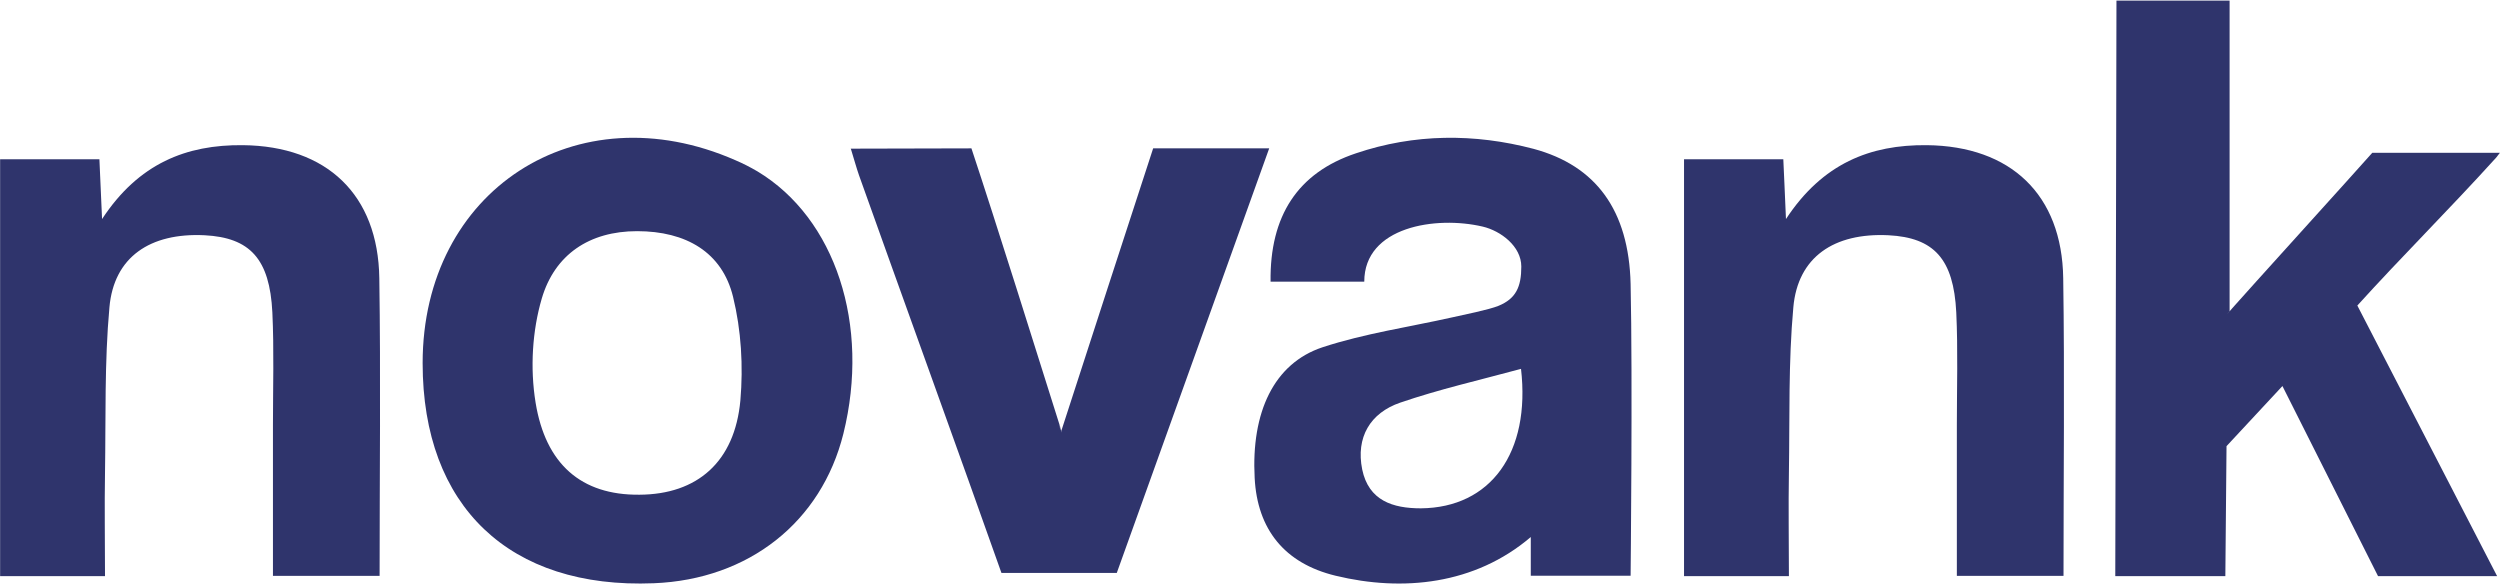
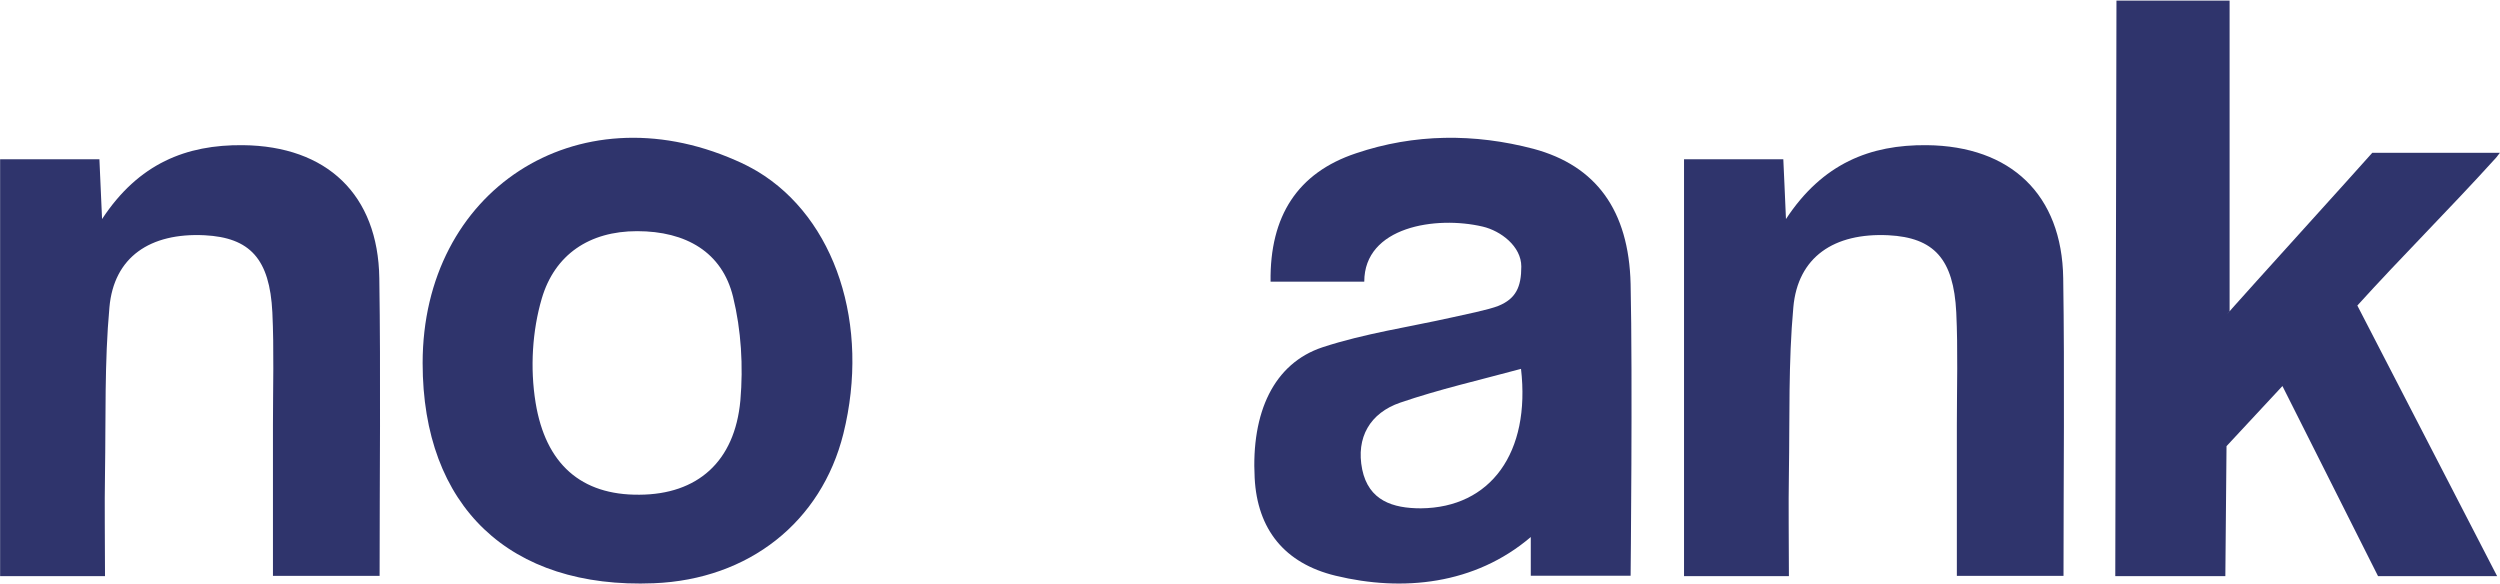
<svg xmlns="http://www.w3.org/2000/svg" width="903" height="211" viewBox="0 0 903 211" fill="none">
  <path d="M901.641 56.899C884.295 76.039 867.752 92.392 851.47 110.362C867.752 141.943 884.508 174.291 901.961 208.105H858.951L824.414 139.436L804.22 161.148L803.795 208.105H764.039L764.465 0.224H805.33V112.405C802.244 115.914 808.523 108.896 805.33 112.405C810.652 106.344 851.543 61.253 856.865 55.192H902.957L901.641 56.899Z" fill="#2F346C" />
  <path d="M588.977 207.958H552.917V193.977C532.697 211.203 506.607 213.807 482.45 207.958C463.932 203.492 454.142 191.158 453.184 172.656C451.907 148.943 460.101 131.292 477.661 125.444C492.879 120.446 509.055 118.107 524.699 114.598C528.424 113.747 537.774 111.901 541.289 110.452C547.55 107.87 549.495 103.634 549.495 96.282C549.495 88.93 542.034 83.372 535.554 81.847C518.674 77.874 492.773 81.847 492.773 101.731H458.931C458.611 78.019 468.721 62.388 489.793 55.37C510.864 48.246 532.574 48.139 553.965 53.775C576.419 59.836 588.339 75.892 588.977 102.582C589.722 136.502 588.977 207.958 588.977 207.958ZM549.495 133.206C534.17 137.353 519.697 140.649 505.756 145.434C494.901 149.156 489.686 157.982 492.028 169.572C494.369 180.843 503.095 183.608 513.205 183.608C538.427 183.395 552.9 163.511 549.388 133.206H549.495Z" fill="#2F346C" />
  <path d="M152.655 131.146C152.655 68.777 208.187 32.669 265.627 57.87C268.382 59.035 271.031 60.412 273.575 61.894C301.765 78.836 314.376 117.38 304.626 156.665C296.678 188.538 270.501 209.292 236.165 210.669C184.024 212.787 152.655 182.926 152.655 131.146ZM193.456 145.441C197.06 167.572 209.883 178.902 230.972 178.69C251.85 178.584 265.415 166.831 267.428 144.594C268.488 132.311 267.746 119.286 264.779 107.215C260.858 91.12 247.822 83.496 230.124 83.496C212.85 83.496 200.345 91.967 195.682 107.85C192.296 119.384 191.408 132.858 193.456 145.441Z" fill="#2F346C" />
  <path d="M0.043 57.538H35.907C36.226 63.919 36.439 69.767 36.865 79.124C50.061 59.027 67.301 52.222 87.734 52.434C118.064 52.754 136.581 70.299 137.007 100.497C137.539 136.119 137.113 171.74 137.113 208H98.589C98.589 189.817 98.589 171.634 98.589 153.557C98.589 139.947 99.014 126.336 98.376 112.832C97.418 93.479 90.288 85.823 73.899 84.972C54.211 84.016 41.121 92.841 39.525 111.024C37.716 130.802 38.248 150.899 37.929 170.783C37.716 183.012 37.929 195.24 37.929 208.106H0.043V57.538Z" fill="#2F346C" />
  <path d="M608.27 57.538H644.133C644.453 63.919 644.666 69.767 645.091 79.124C658.287 59.027 675.528 52.222 695.96 52.434C726.29 52.754 744.808 70.299 745.233 100.497C745.766 136.119 745.34 171.74 745.34 208H706.815C706.815 189.817 706.815 171.634 706.815 153.557C706.815 139.947 707.241 126.336 706.603 112.832C705.645 93.479 698.515 85.823 682.126 84.972C662.438 84.016 649.348 92.841 647.752 111.024C645.943 130.802 646.475 150.899 646.155 170.783C645.943 183.012 646.155 195.24 646.155 208.106H608.27V57.538Z" fill="#2F346C" />
-   <path d="M307.387 53.694C320.476 53.694 350.881 53.587 350.881 53.587C359.714 80.171 374.964 128.871 383.371 155.561C380.924 149.181 384.329 158.645 383.371 155.561C394.971 119.727 405.77 86.551 416.518 53.587H458.433L403.377 206.954H361.726C348.424 169.312 323.669 100.906 310.26 63.264C309.302 60.499 308.557 57.734 307.28 53.587L307.387 53.694Z" fill="#2F346C" />
</svg>